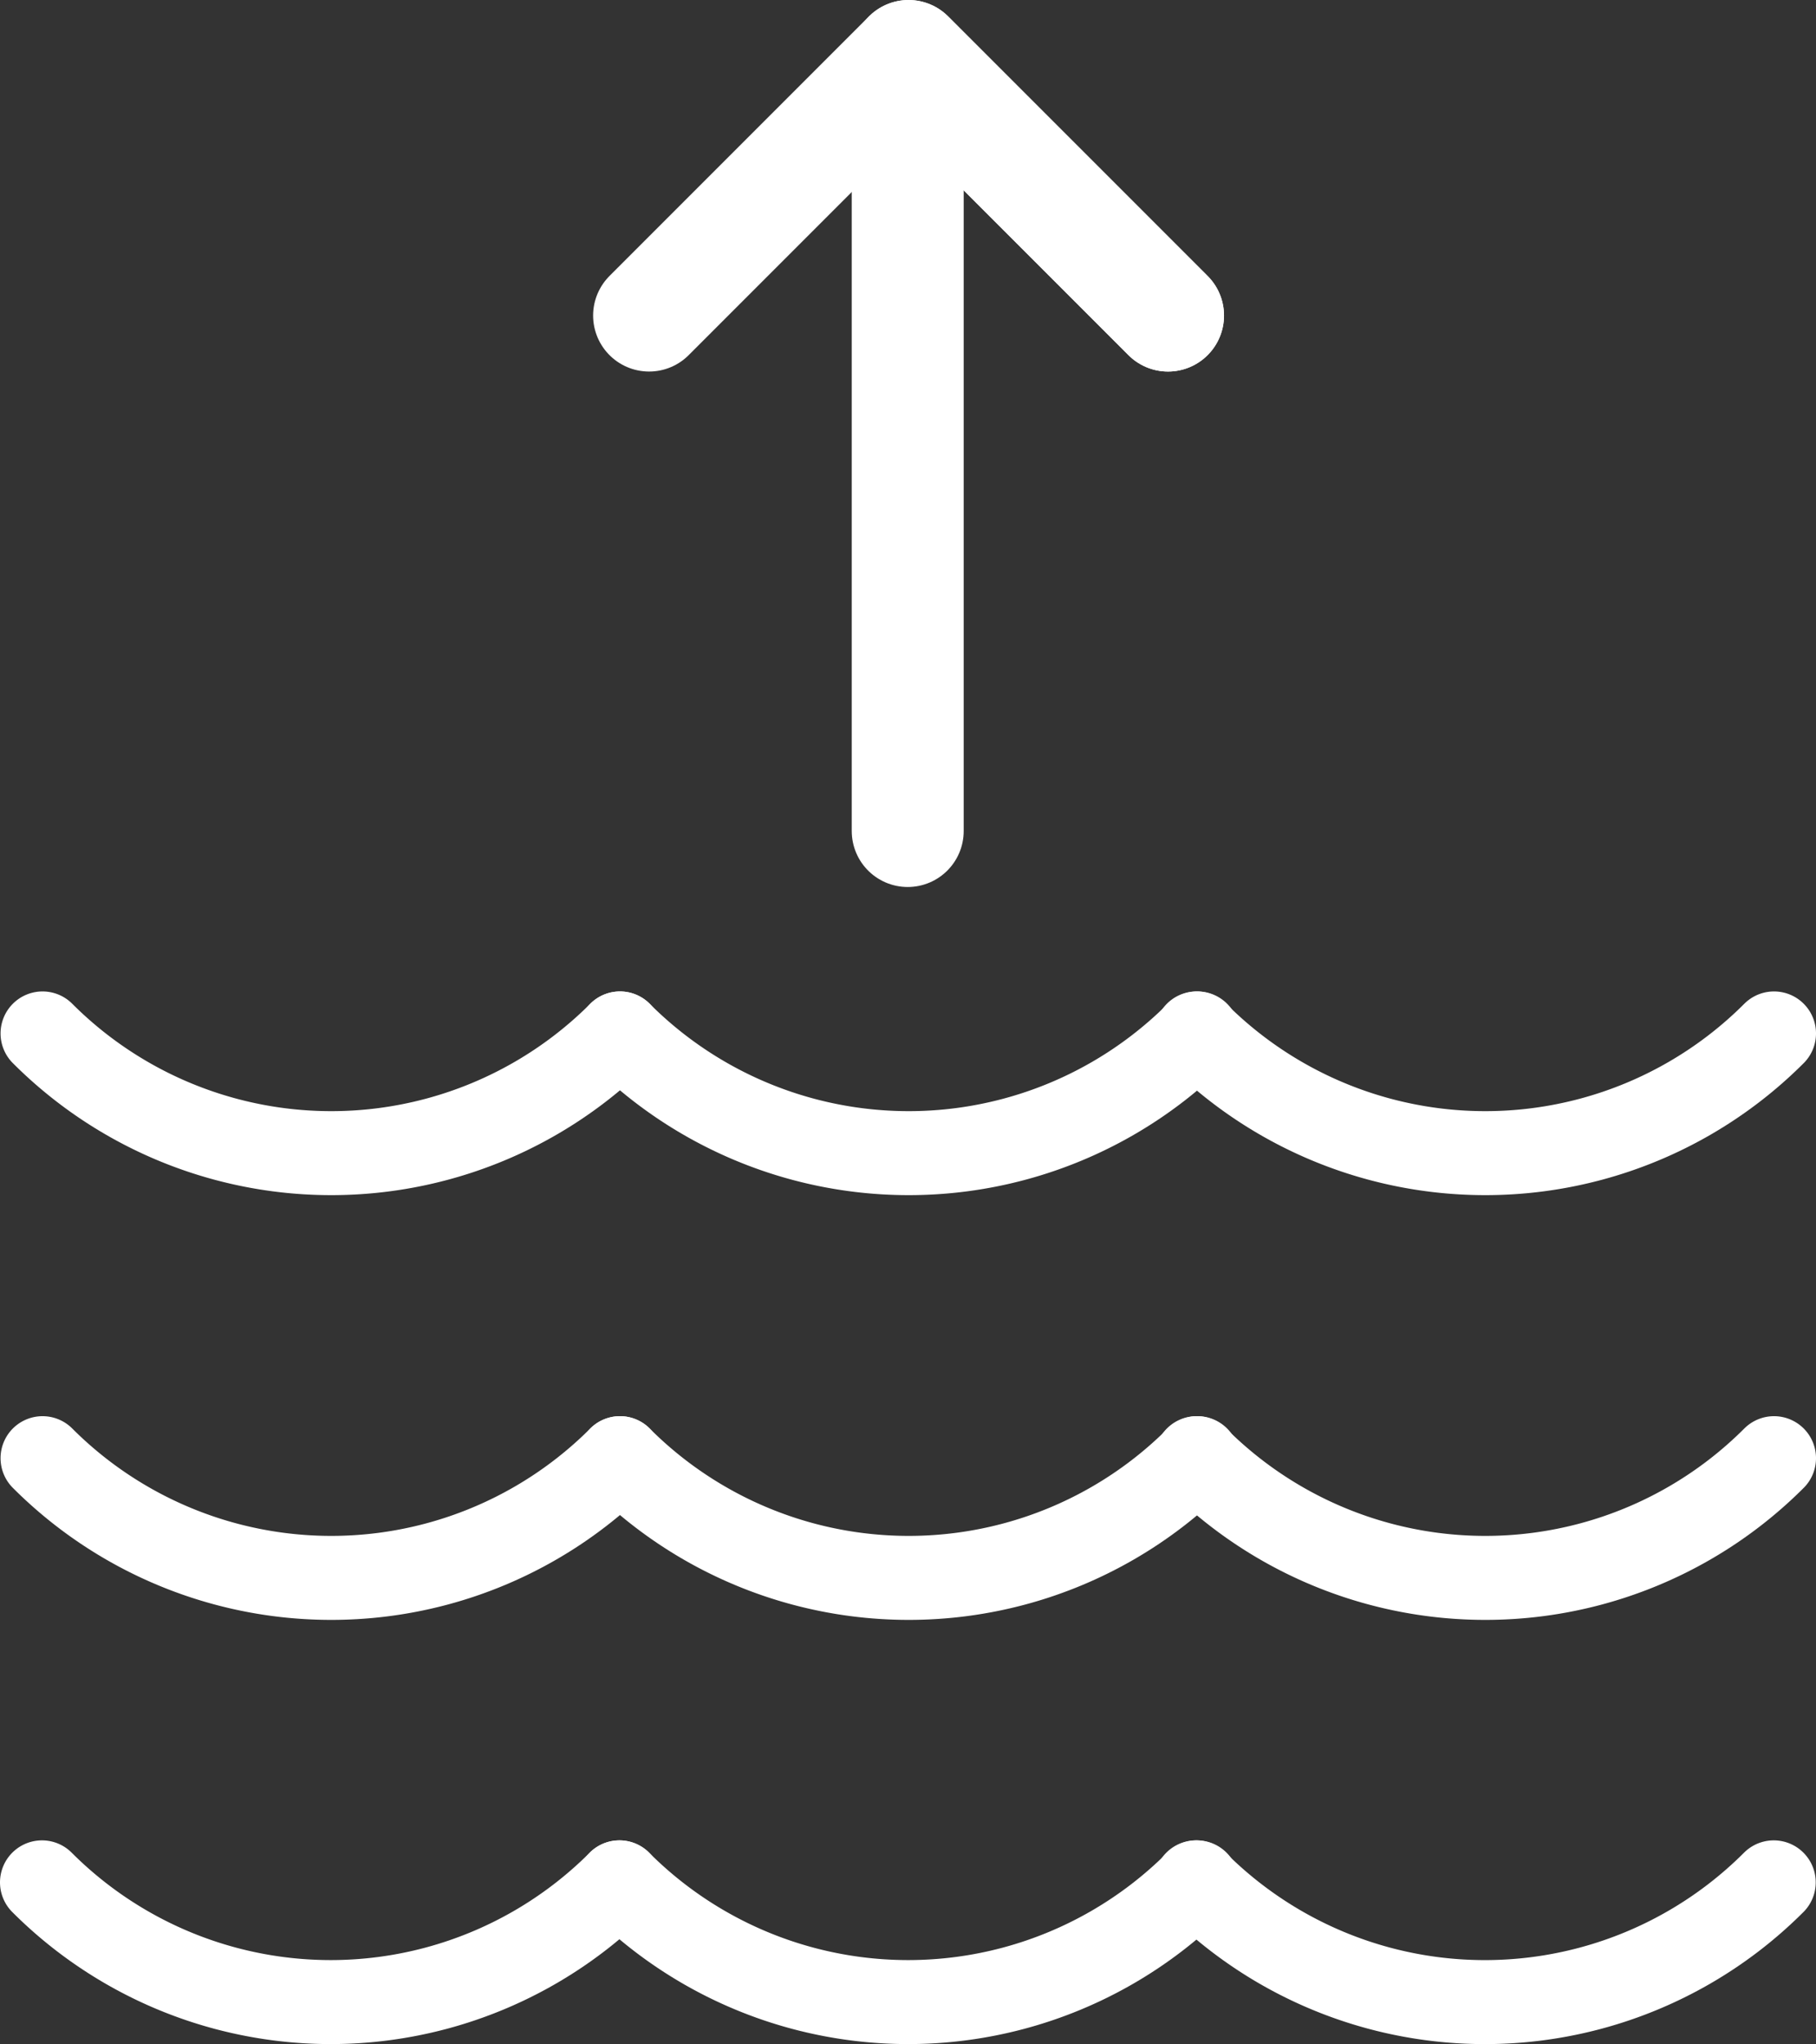
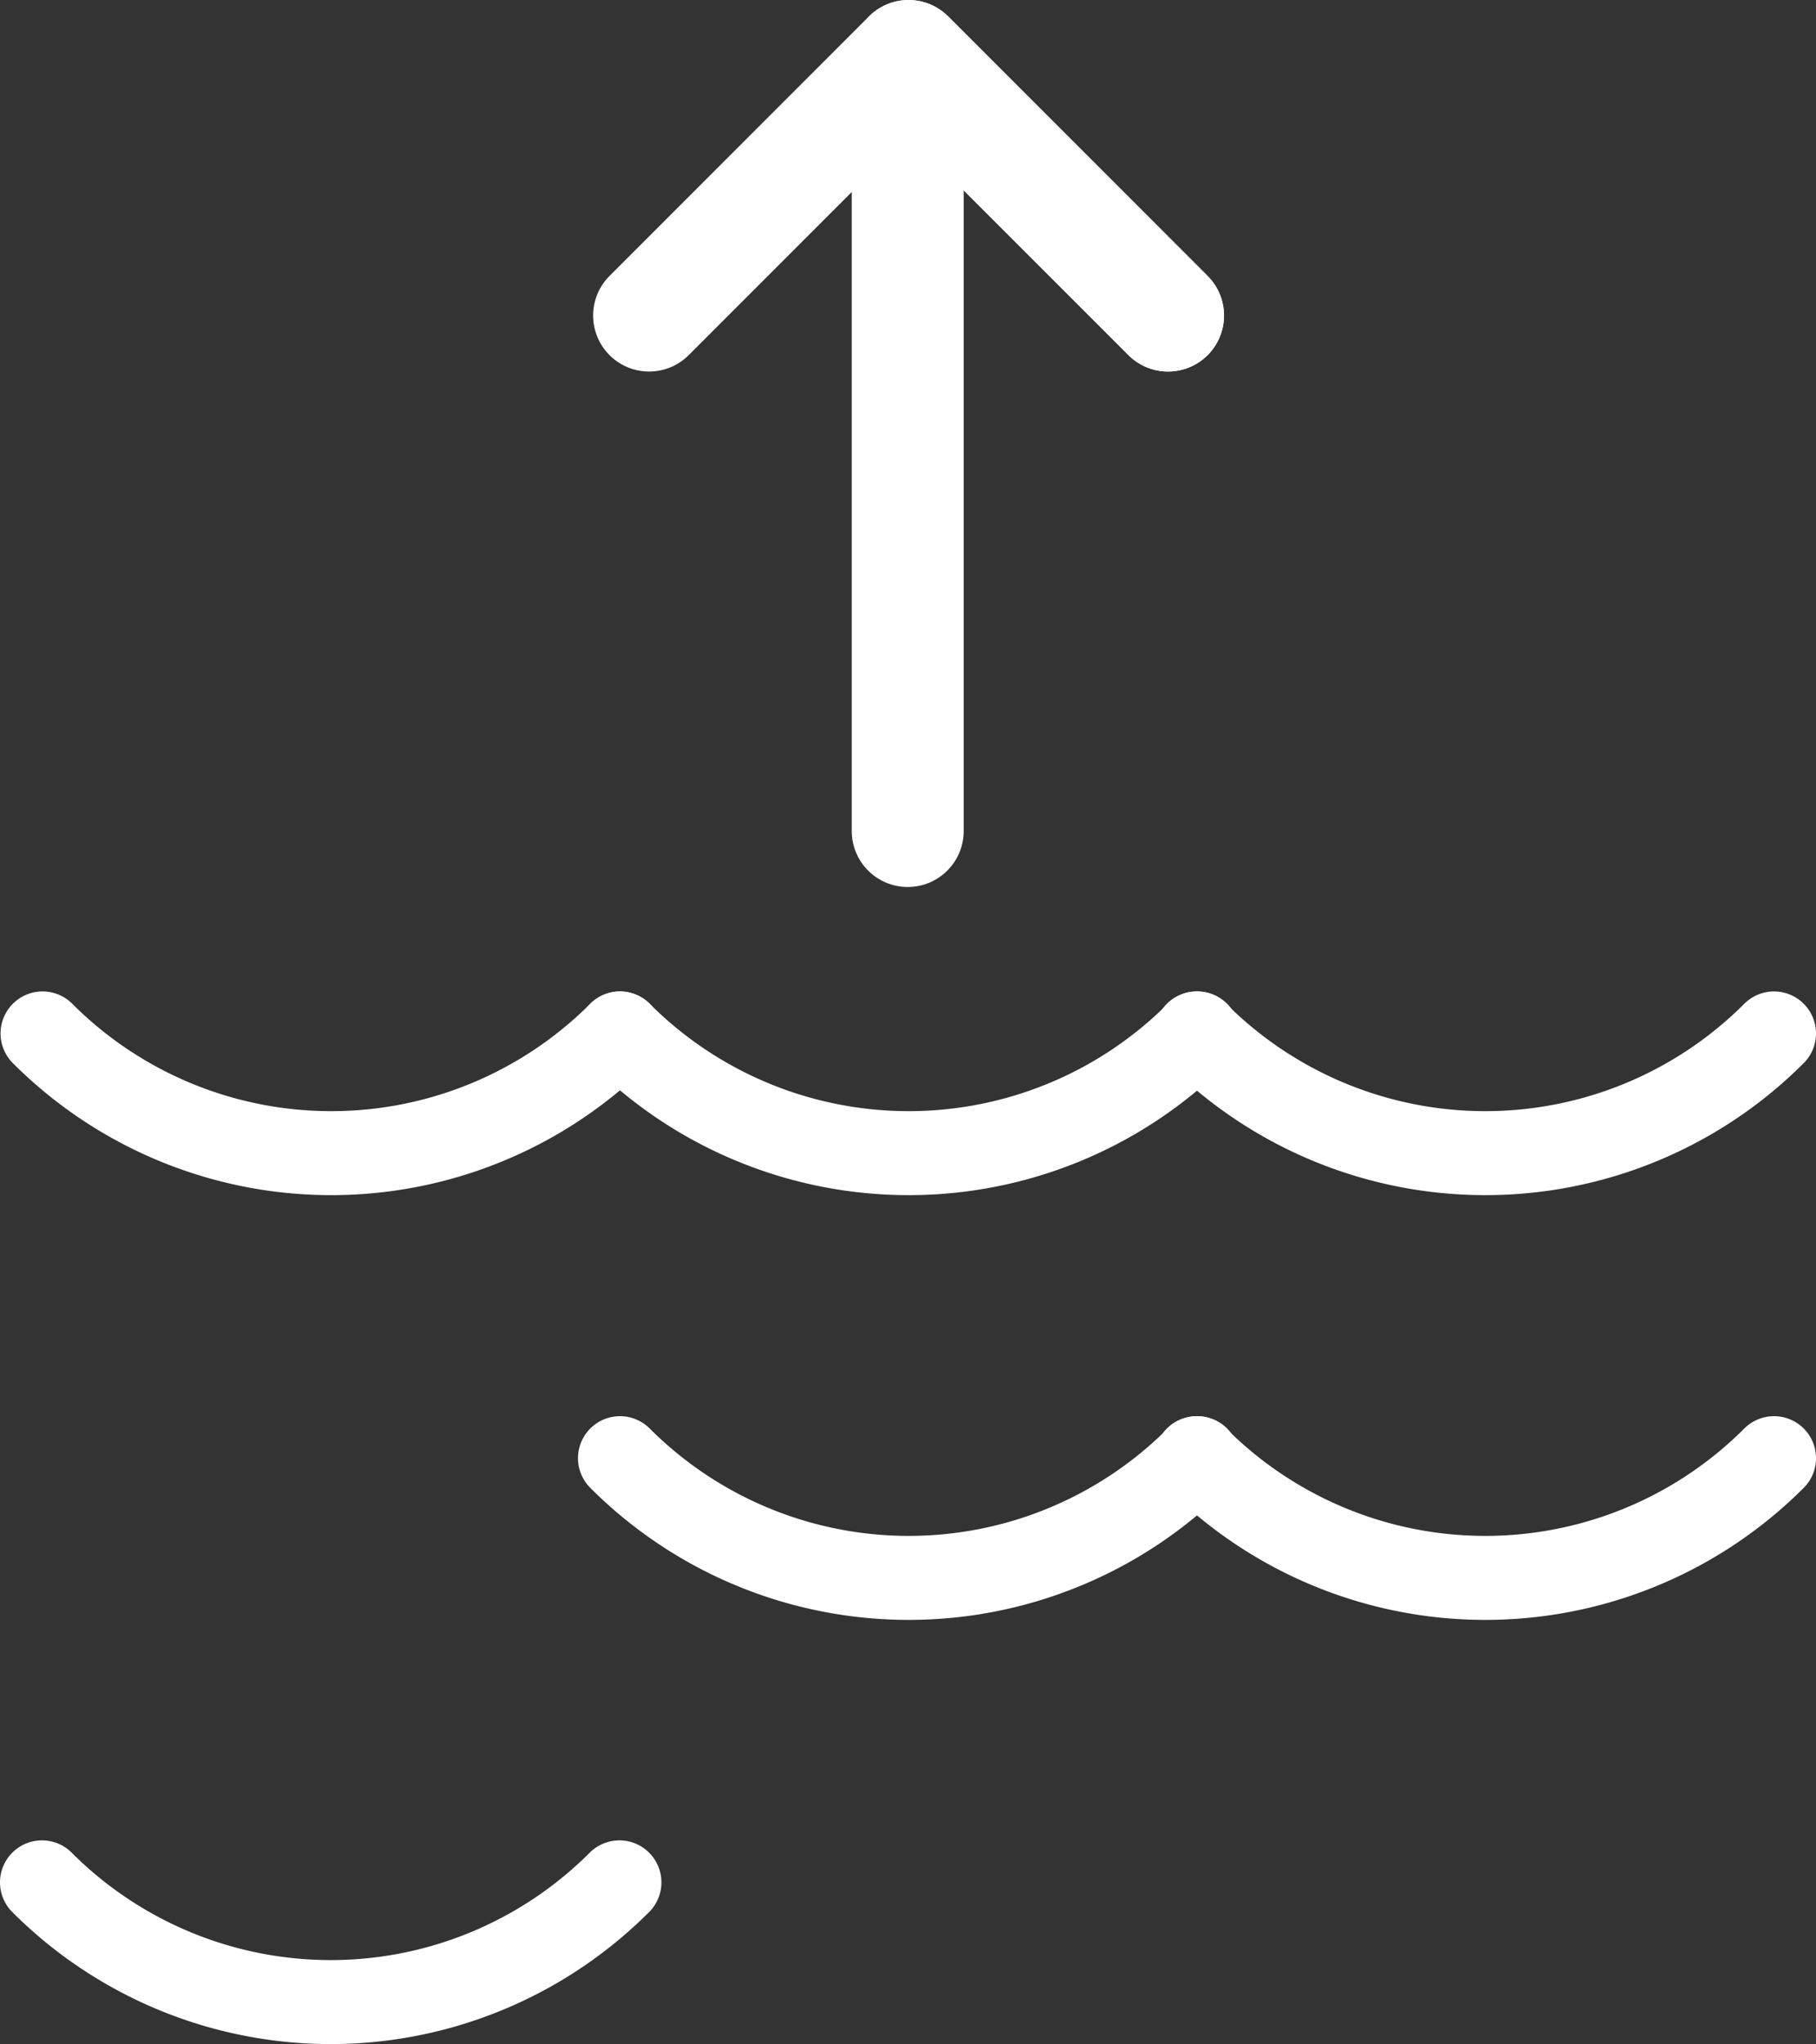
<svg xmlns="http://www.w3.org/2000/svg" viewBox="0 0 64.88 73.01">
  <rect x="0" y="0" width="64.88" height="73.01" fill="#333333" stroke="none" />
  <defs>
    <style>.cls-1,.cls-2{fill:none;stroke:#fff;stroke-linecap:round;stroke-linejoin:round;}.cls-1{stroke-width:3px;}.cls-2{stroke-width:4px;}</style>
  </defs>
  <g id="Layer_2" data-name="Layer 2">
    <g id="sustainable_abstraction" data-name="sustainable abstraction">
      <path class="cls-1" d="M1.52,36.91a14.58,14.58,0,0,0,20.63,0" />
      <path class="cls-1" d="M22.15,36.91a14.58,14.58,0,0,0,20.63,0" />
      <path class="cls-1" d="M42.75,36.91a14.58,14.58,0,0,0,20.63,0" />
-       <path class="cls-1" d="M1.52,52.08a14.58,14.58,0,0,0,20.63,0" />
      <path class="cls-1" d="M22.15,52.08a14.58,14.58,0,0,0,20.63,0" />
      <path class="cls-1" d="M42.75,52.08a14.58,14.58,0,0,0,20.63,0" />
      <path class="cls-1" d="M1.5,67.23a14.58,14.58,0,0,0,20.63,0" />
-       <path class="cls-1" d="M22.13,67.23a14.58,14.58,0,0,0,20.63,0" />
-       <path class="cls-1" d="M42.73,67.23a14.59,14.59,0,0,0,20.64,0" />
      <line class="cls-2" x1="32.43" y1="29.68" x2="32.43" y2="3.36" />
      <line class="cls-2" x1="32.46" y1="2" x2="41.73" y2="11.27" />
      <polyline class="cls-2" points="23.19 11.27 32.46 2 41.73 11.27" />
    </g>
  </g>
</svg>